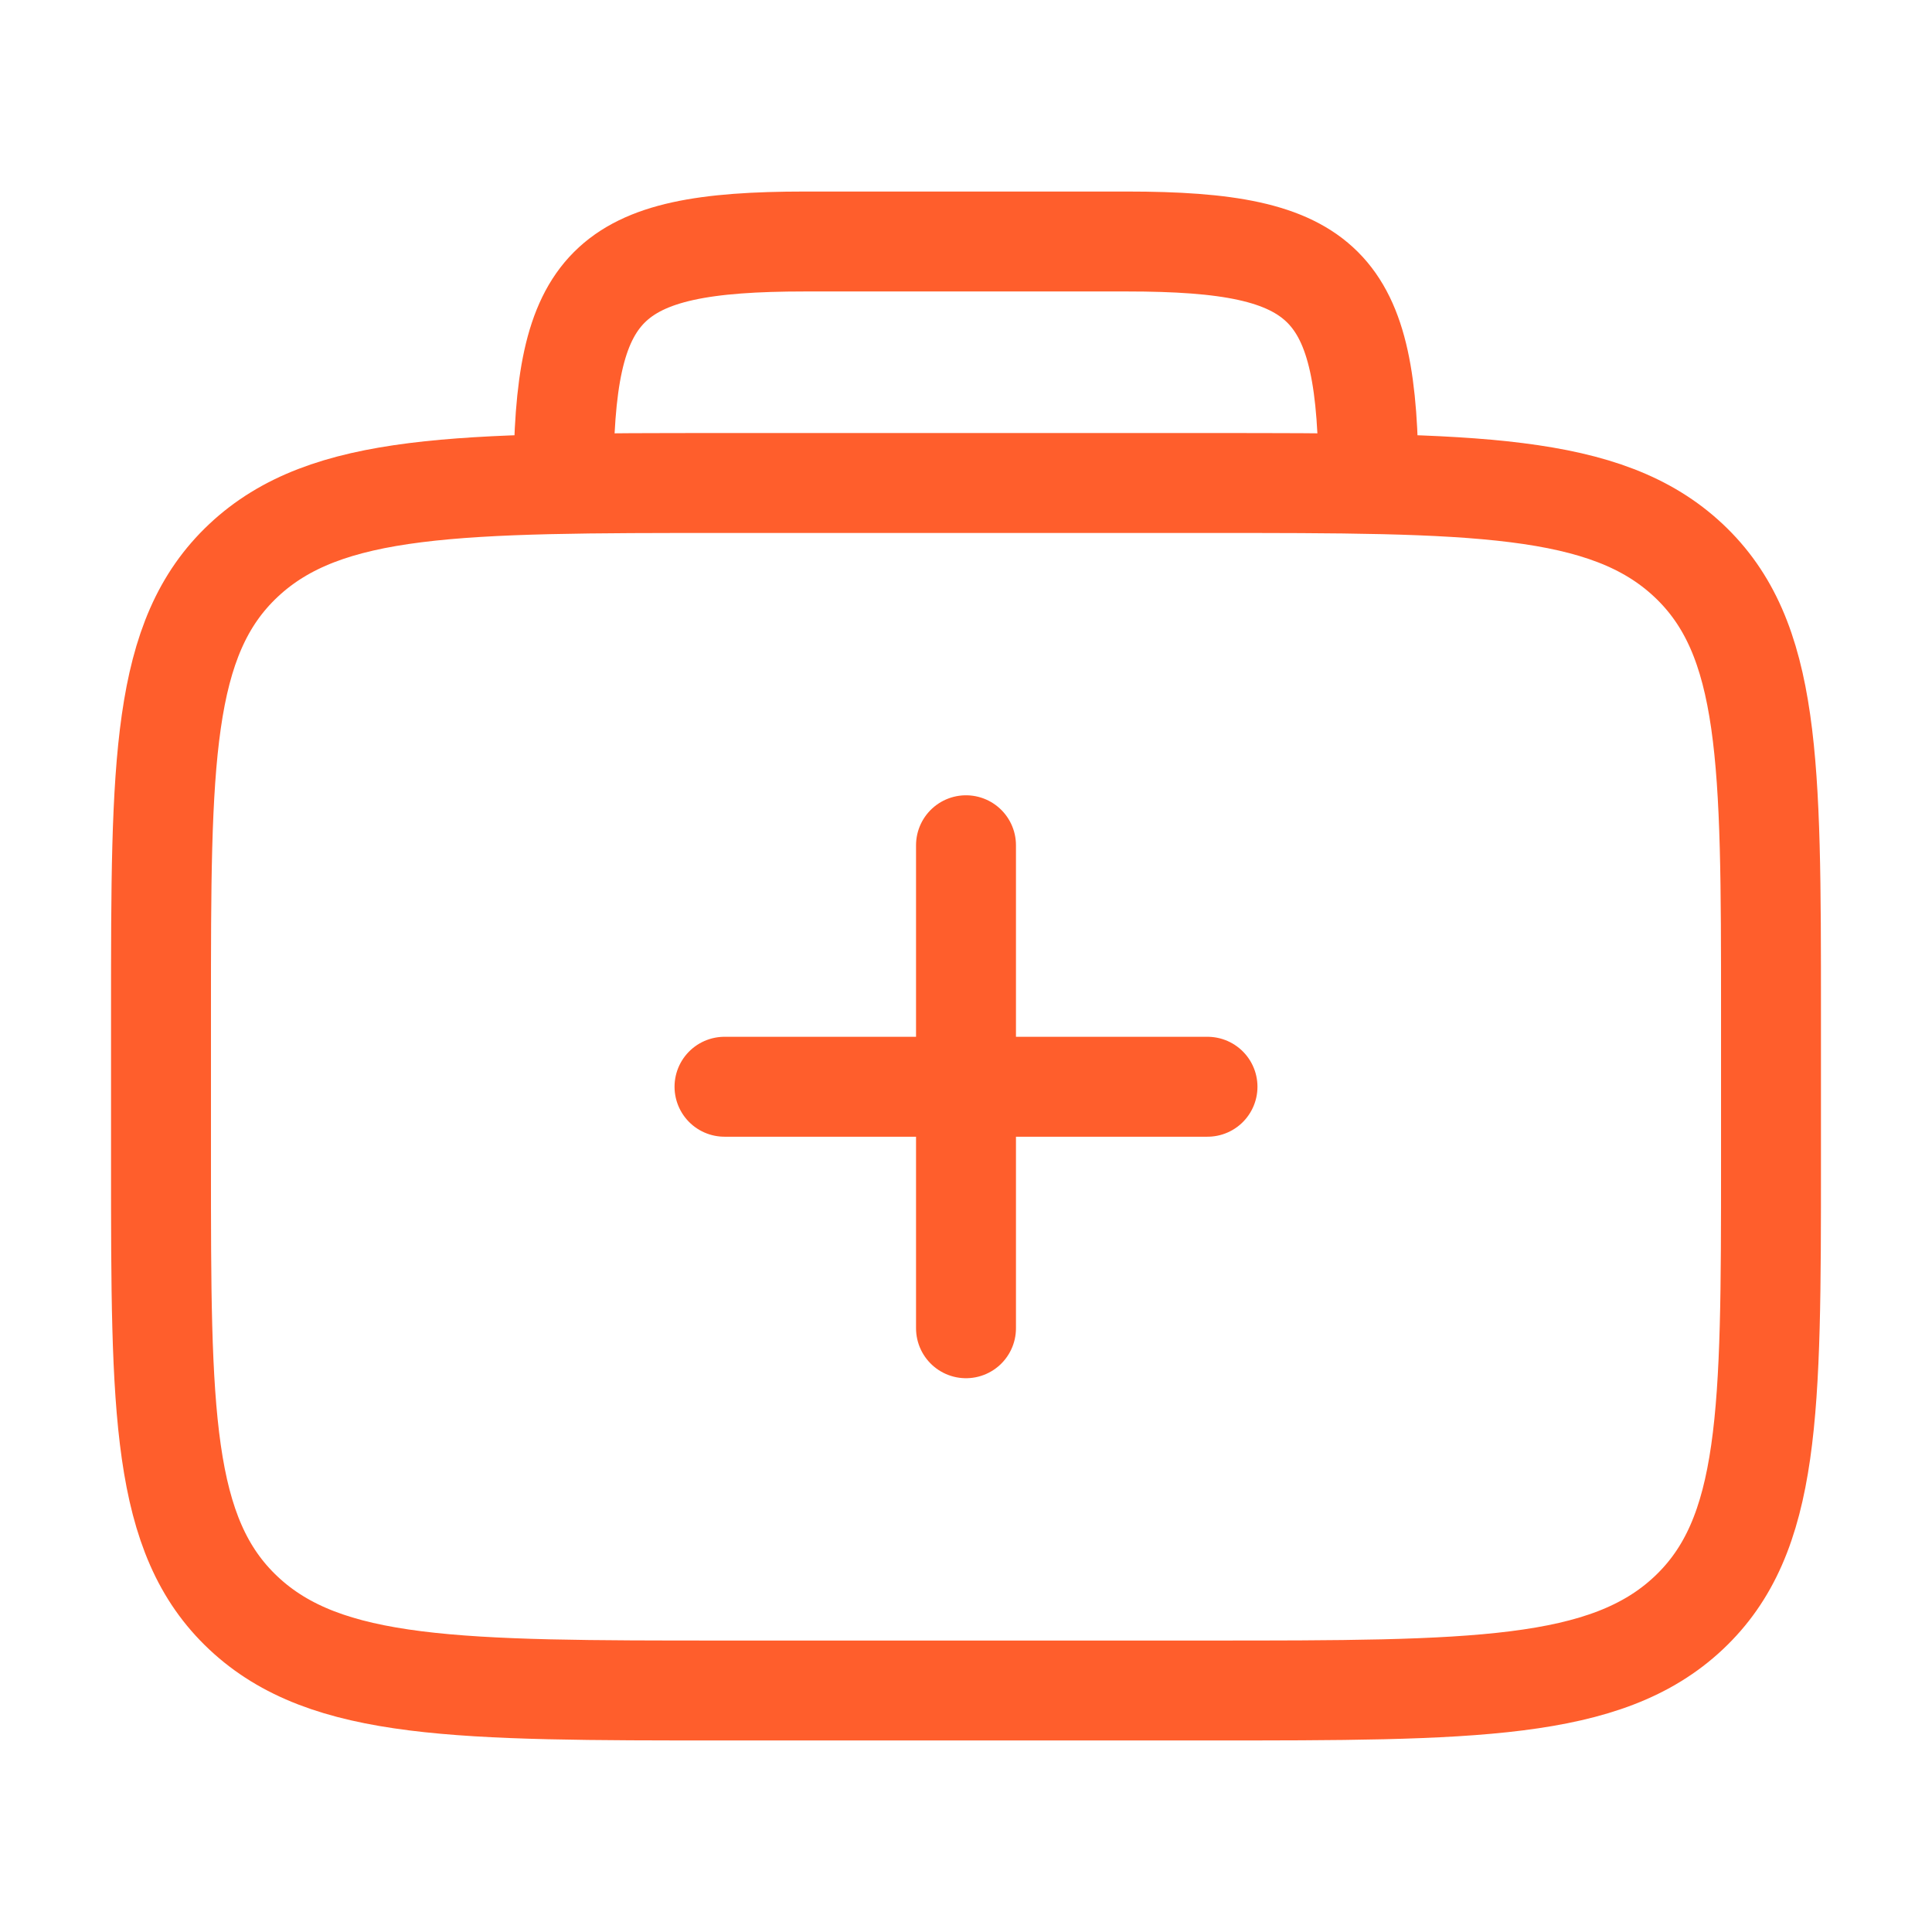
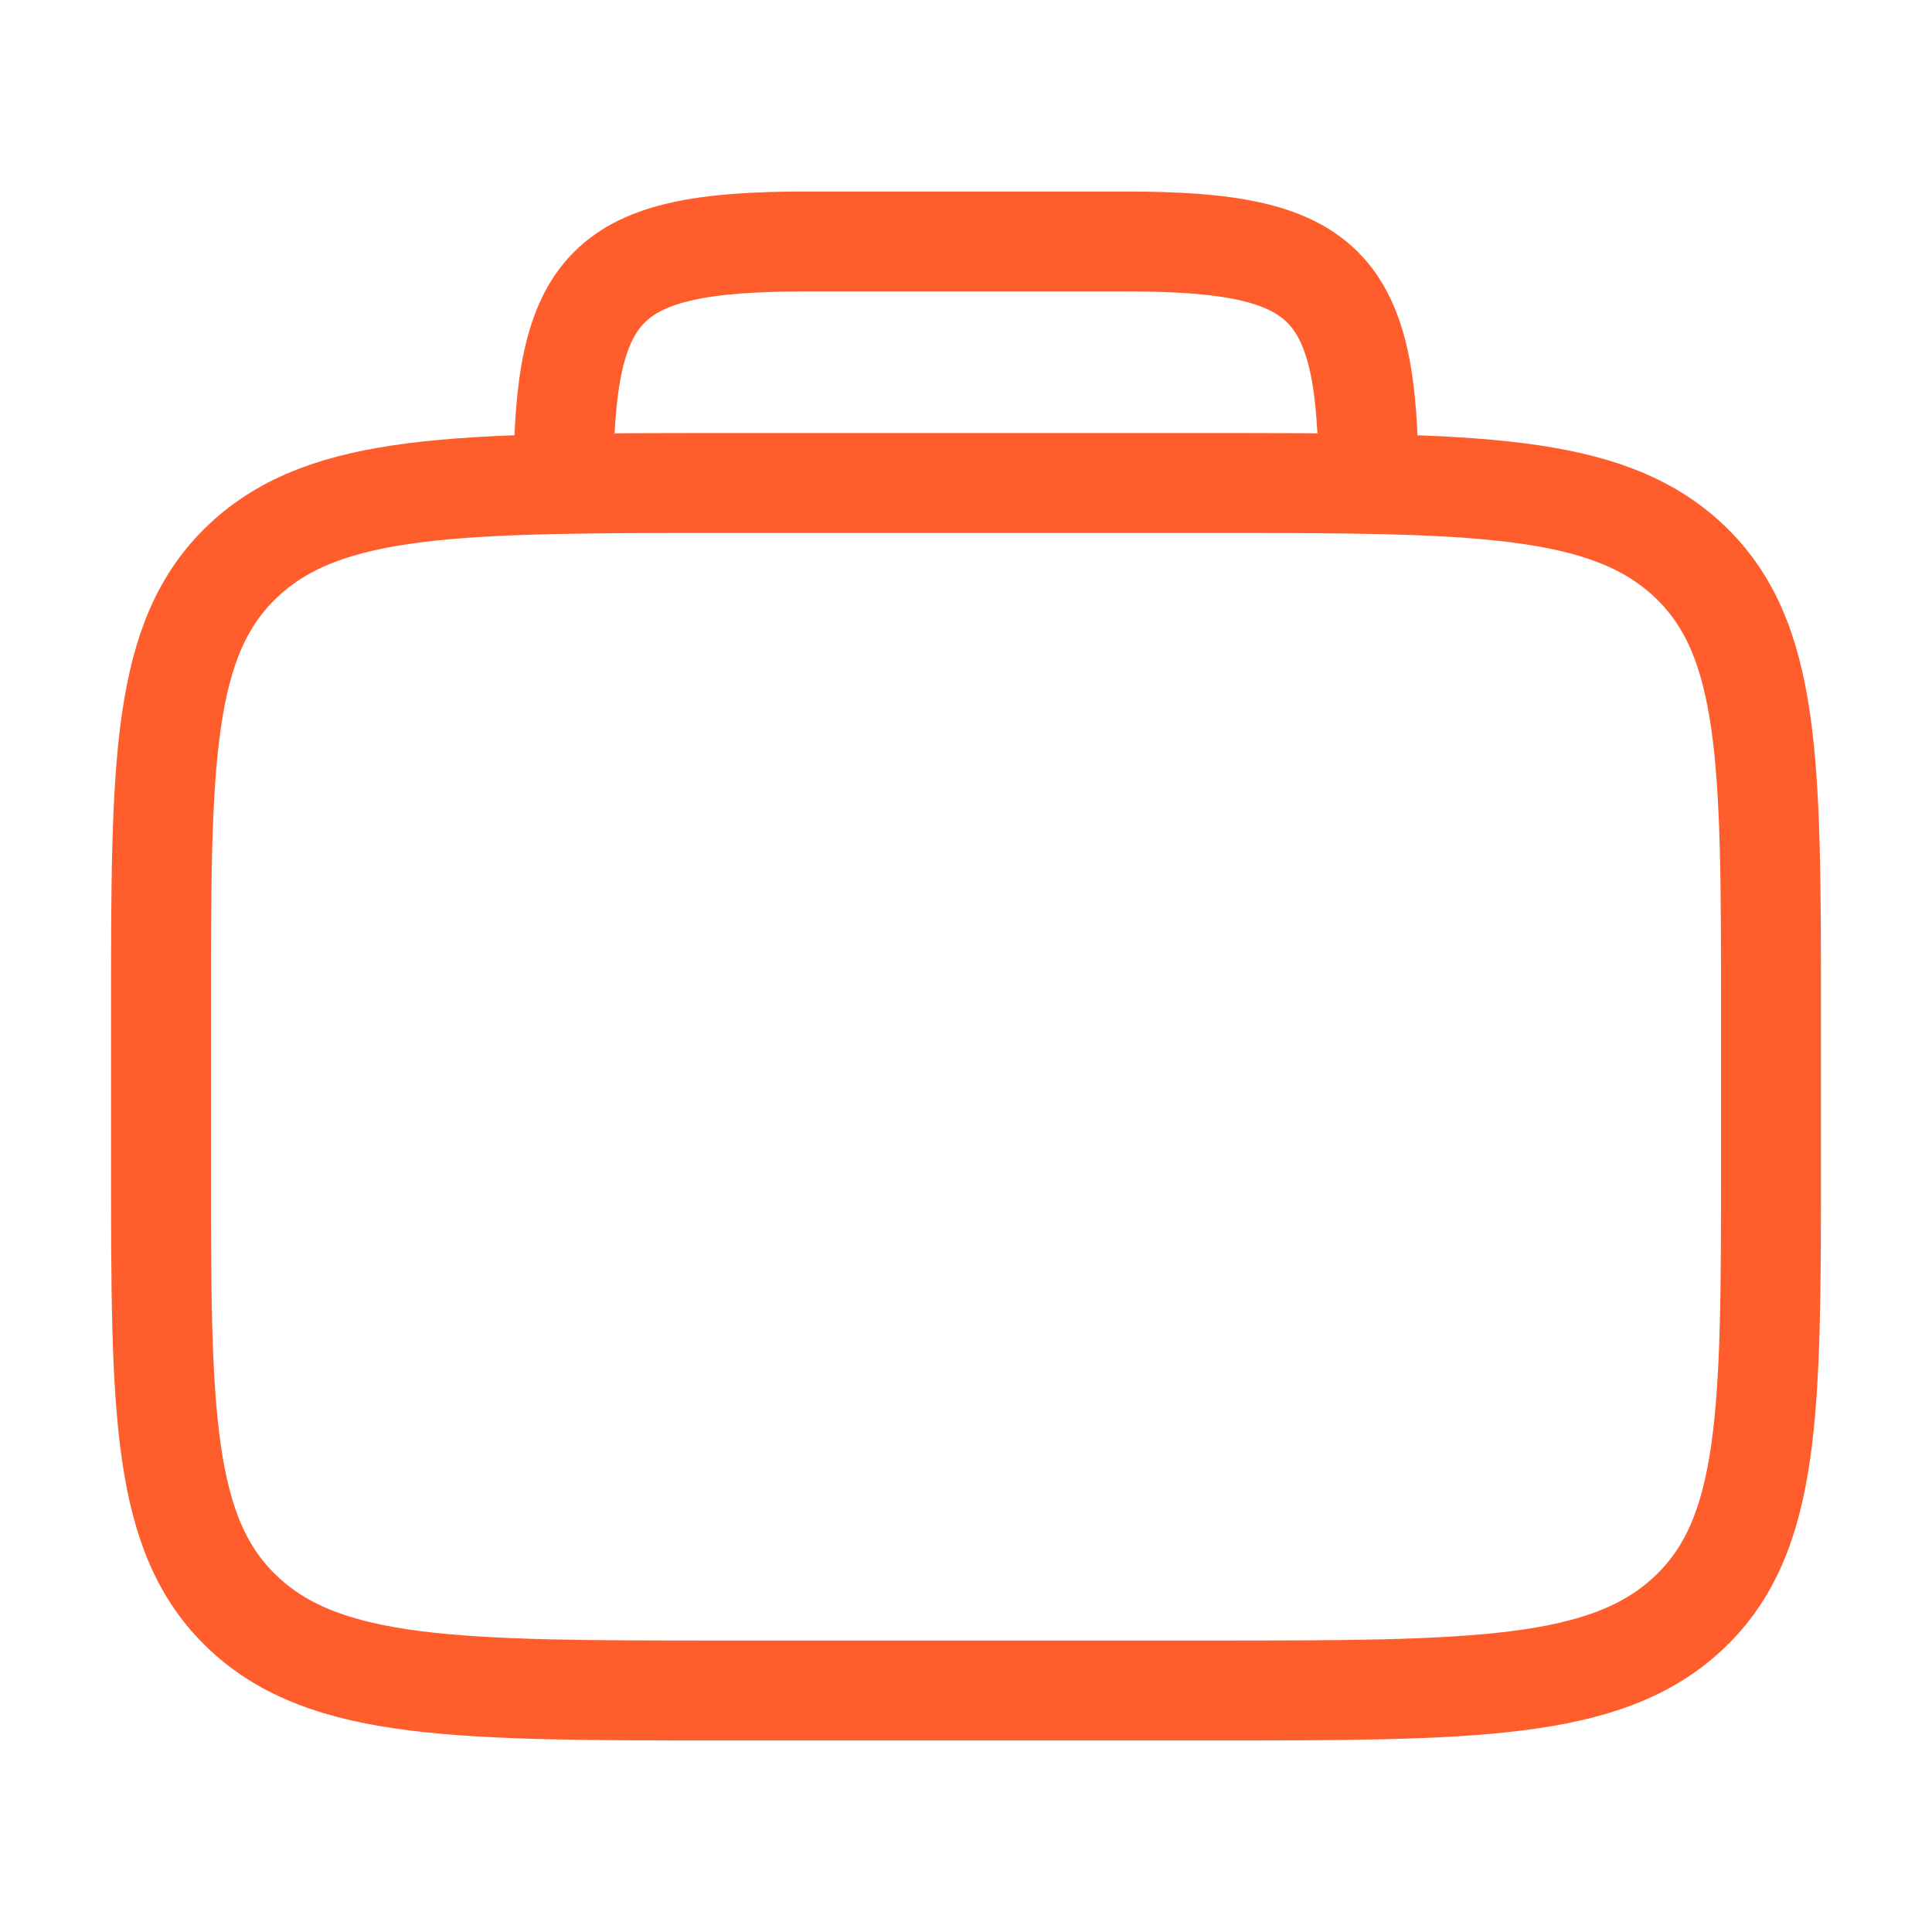
<svg xmlns="http://www.w3.org/2000/svg" width="18" height="18" viewBox="0 0 18 18" fill="none">
  <g opacity="0.99">
    <path d="M1.5 9.422C1.5 7.102 1.5 5.942 2.269 5.221C3.038 4.5 4.275 4.5 6.75 4.5H11.25C13.725 4.5 14.962 4.5 15.731 5.221C16.5 5.942 16.5 7.102 16.5 9.422V10.828C16.5 13.148 16.5 14.308 15.731 15.029C14.962 15.75 13.725 15.75 11.25 15.75H6.75C4.275 15.75 3.038 15.75 2.269 15.029C1.5 14.308 1.5 13.148 1.5 10.828V9.422Z" stroke="#FF5D2A" stroke-width="0.931" stroke-linecap="round" stroke-linejoin="round" />
-     <path d="M6.75 10.125H11.25M9 7.875V12.375" stroke="#FF5D2A" stroke-width="0.931" stroke-linecap="round" stroke-linejoin="round" />
    <path d="M12.75 4.5C12.75 2.639 12.361 2.25 10.5 2.25H7.5C5.638 2.25 5.25 2.639 5.25 4.5" stroke="#FF5D2A" stroke-width="0.931" stroke-linecap="round" stroke-linejoin="round" />
  </g>
</svg>